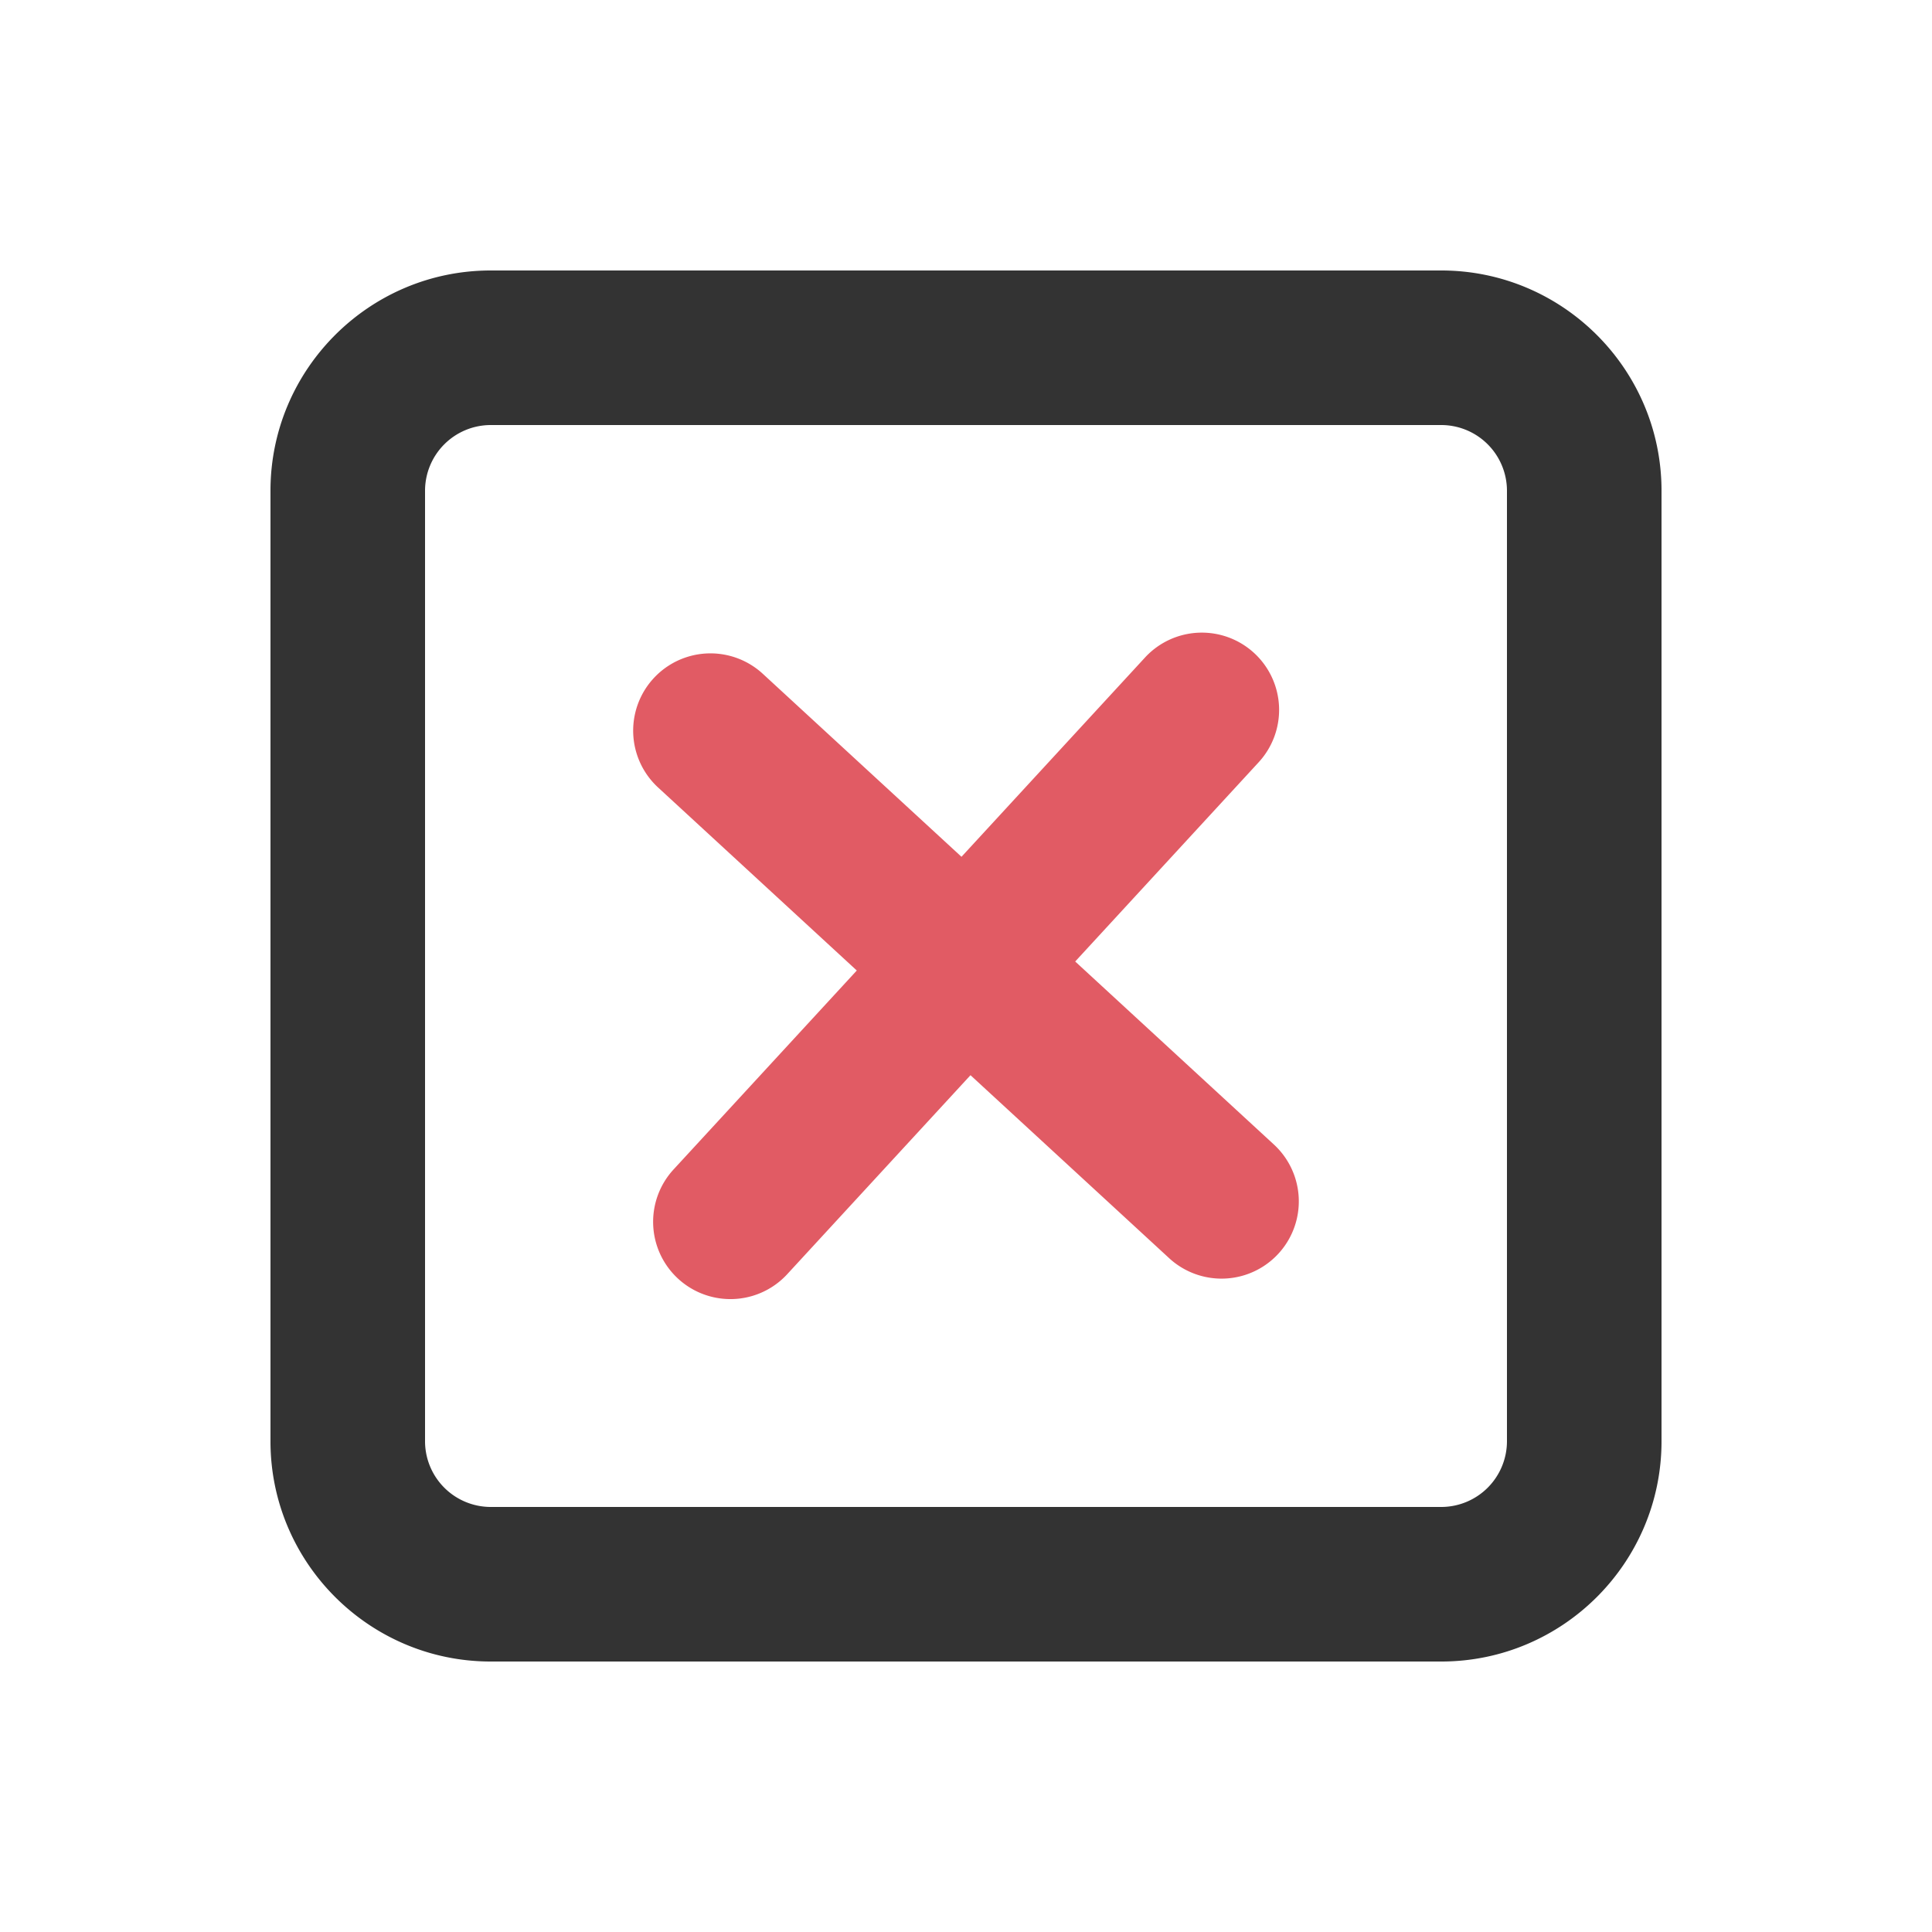
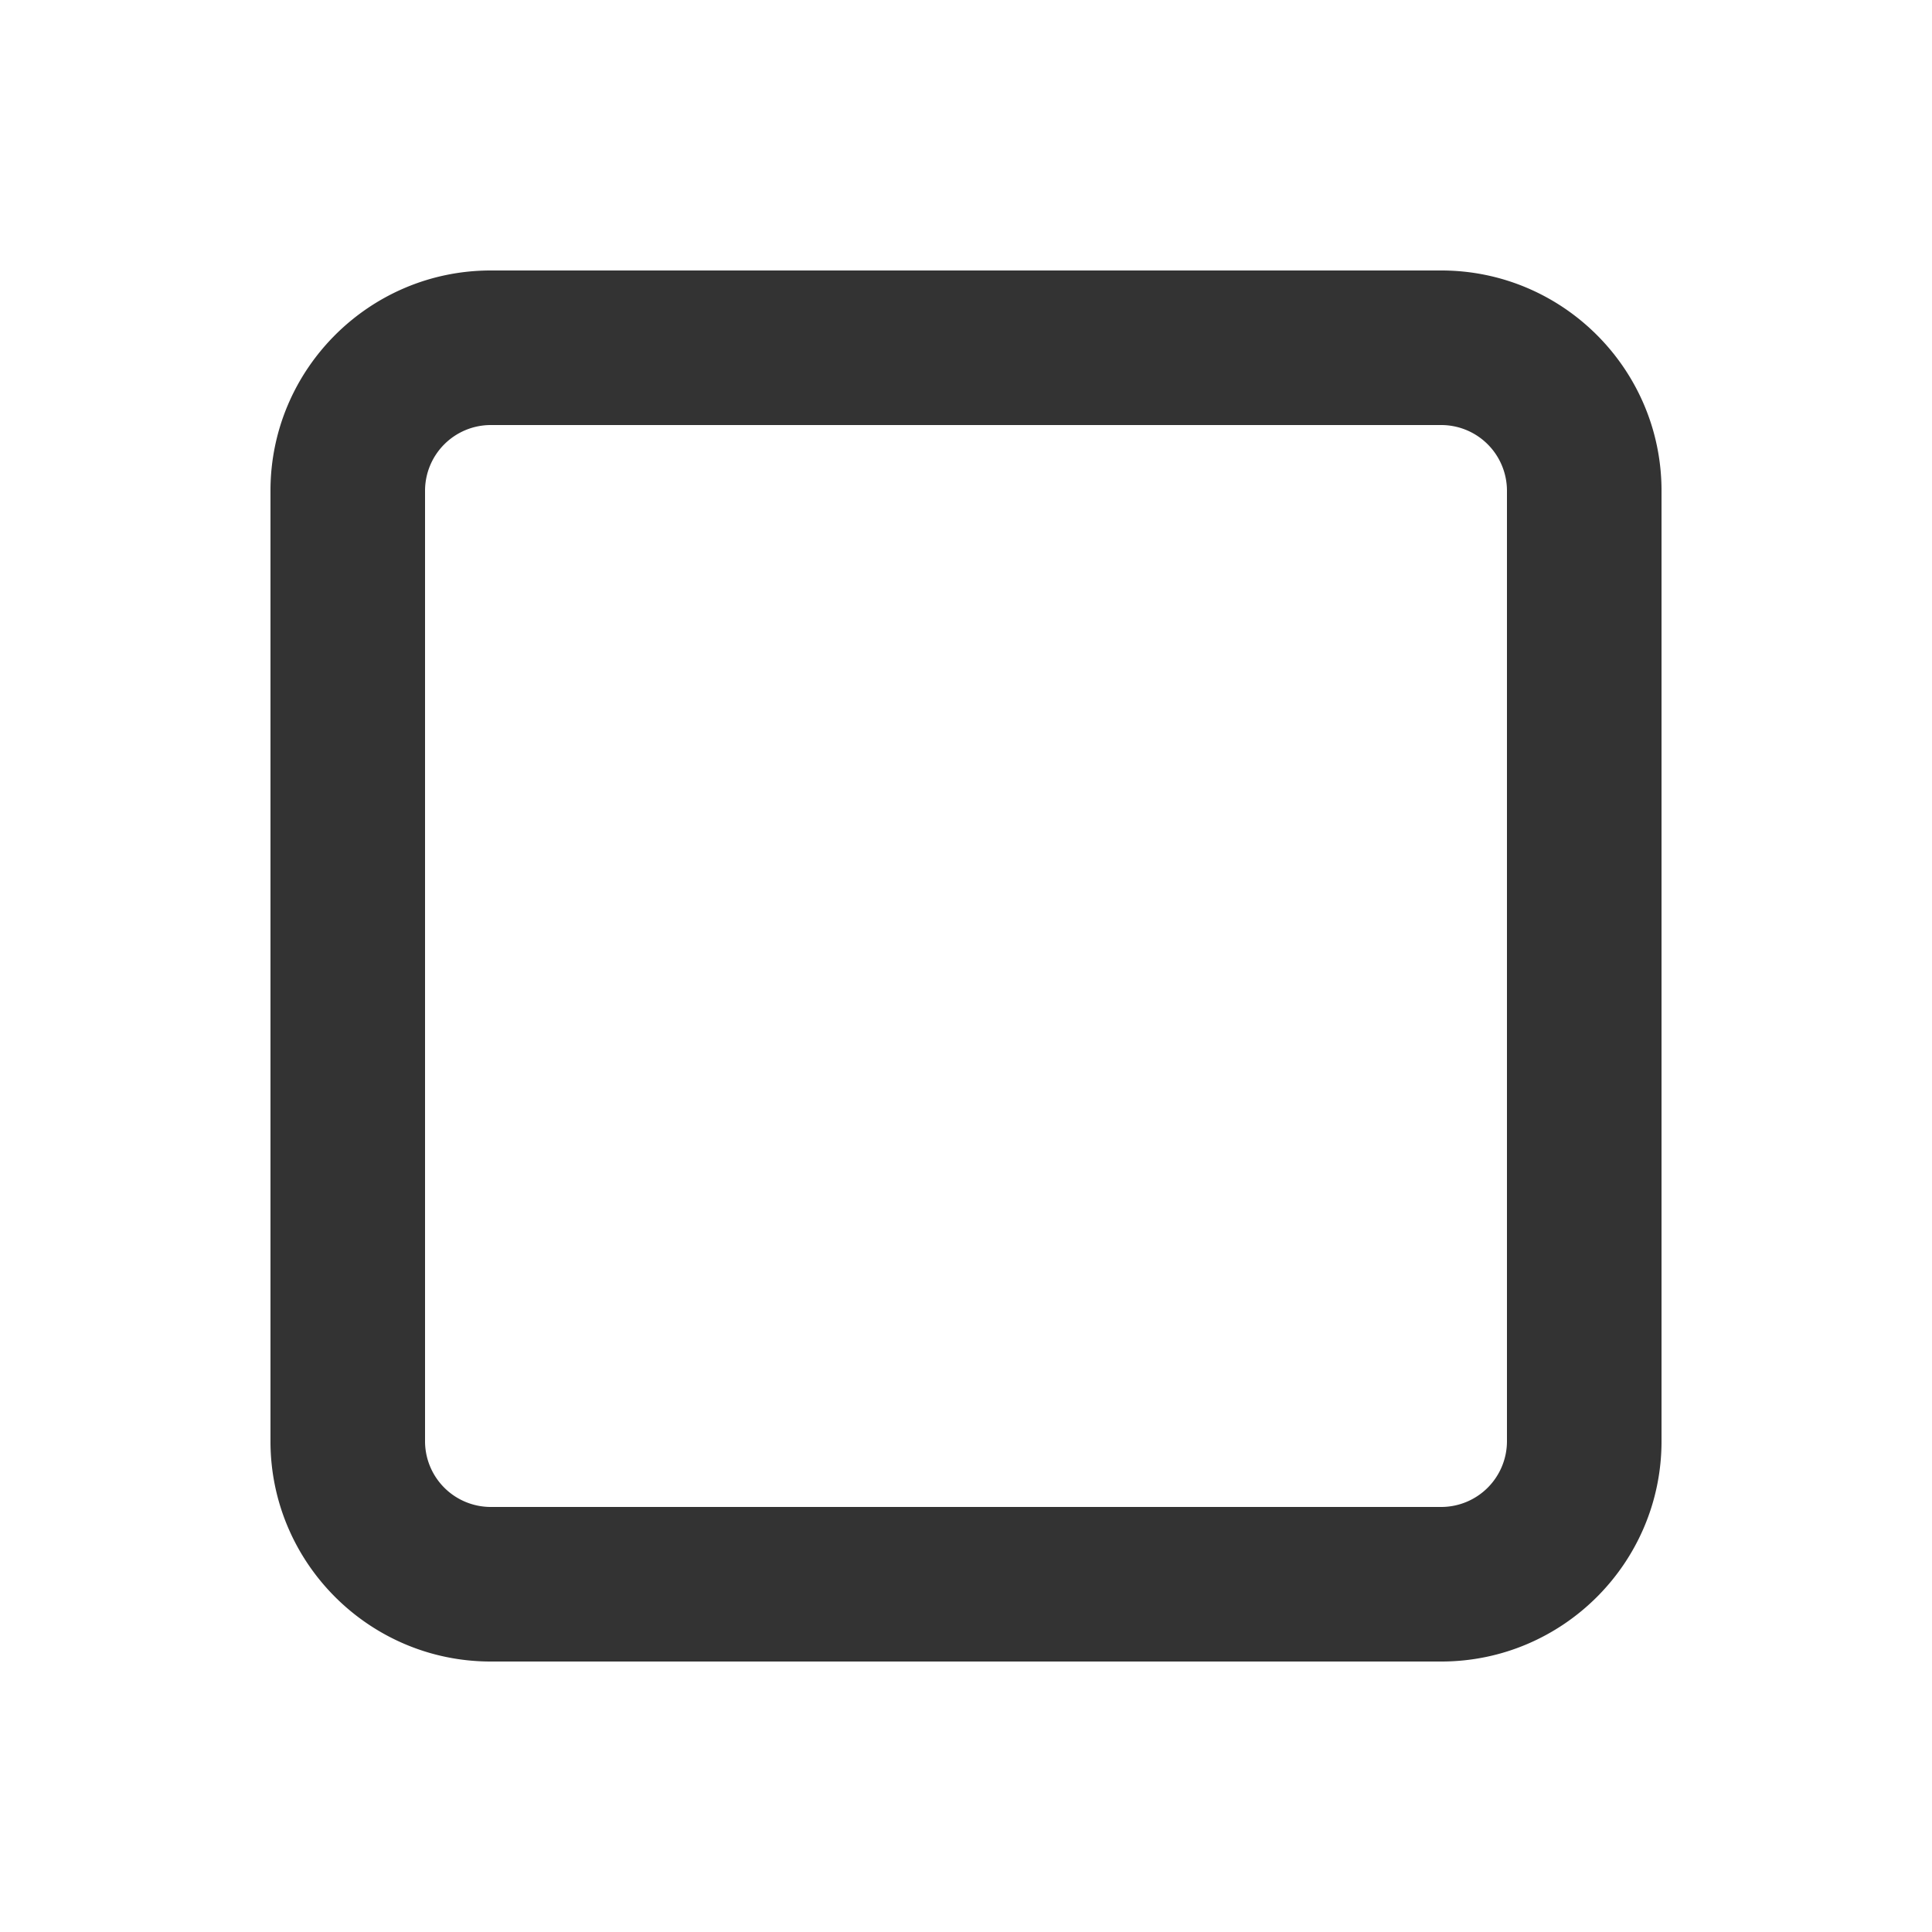
<svg xmlns="http://www.w3.org/2000/svg" xml:space="preserve" viewBox="0 0 100 100" y="0" x="0" id="圖層_1" version="1.1" width="266px" height="266px" style="width:100%;height:100%;animation-play-state:paused">
  <g class="ldl-scale" style="transform-origin:50% 50% 0px;transform:rotate(0deg) scale(0.8);animation-play-state:paused">
    <path fill="#333" d="M80.75 5h-61.5C11.393 5 5 11.393 5 19.25v61.5C5 88.607 11.393 95 19.25 95h61.5C88.607 95 95 88.607 95 80.75v-61.5C95 11.393 88.607 5 80.75 5zM85 80.75A4.255 4.255 0 0 1 80.75 85h-61.5A4.255 4.255 0 0 1 15 80.75v-61.5A4.255 4.255 0 0 1 19.25 15h61.5A4.255 4.255 0 0 1 85 19.25v61.5z" data-darkreader-inline-fill="" style="fill:rgb(51, 51, 51);animation-play-state:paused" />
-     <path fill="#e15b64" d="M69.937 61.565a5 5 0 0 1-6.774 7.356L50.291 57.065 38.435 69.938a4.988 4.988 0 0 1-3.679 1.613 5 5 0 0 1-3.677-8.387l11.855-12.872-12.872-11.857a5 5 0 0 1 6.774-7.356l12.872 11.855 11.856-12.873a5 5 0 1 1 7.356 6.774L57.065 49.709l12.872 11.856z" data-darkreader-inline-fill="" style="fill:rgb(225, 91, 100);animation-play-state:paused" />
  </g>
</svg>